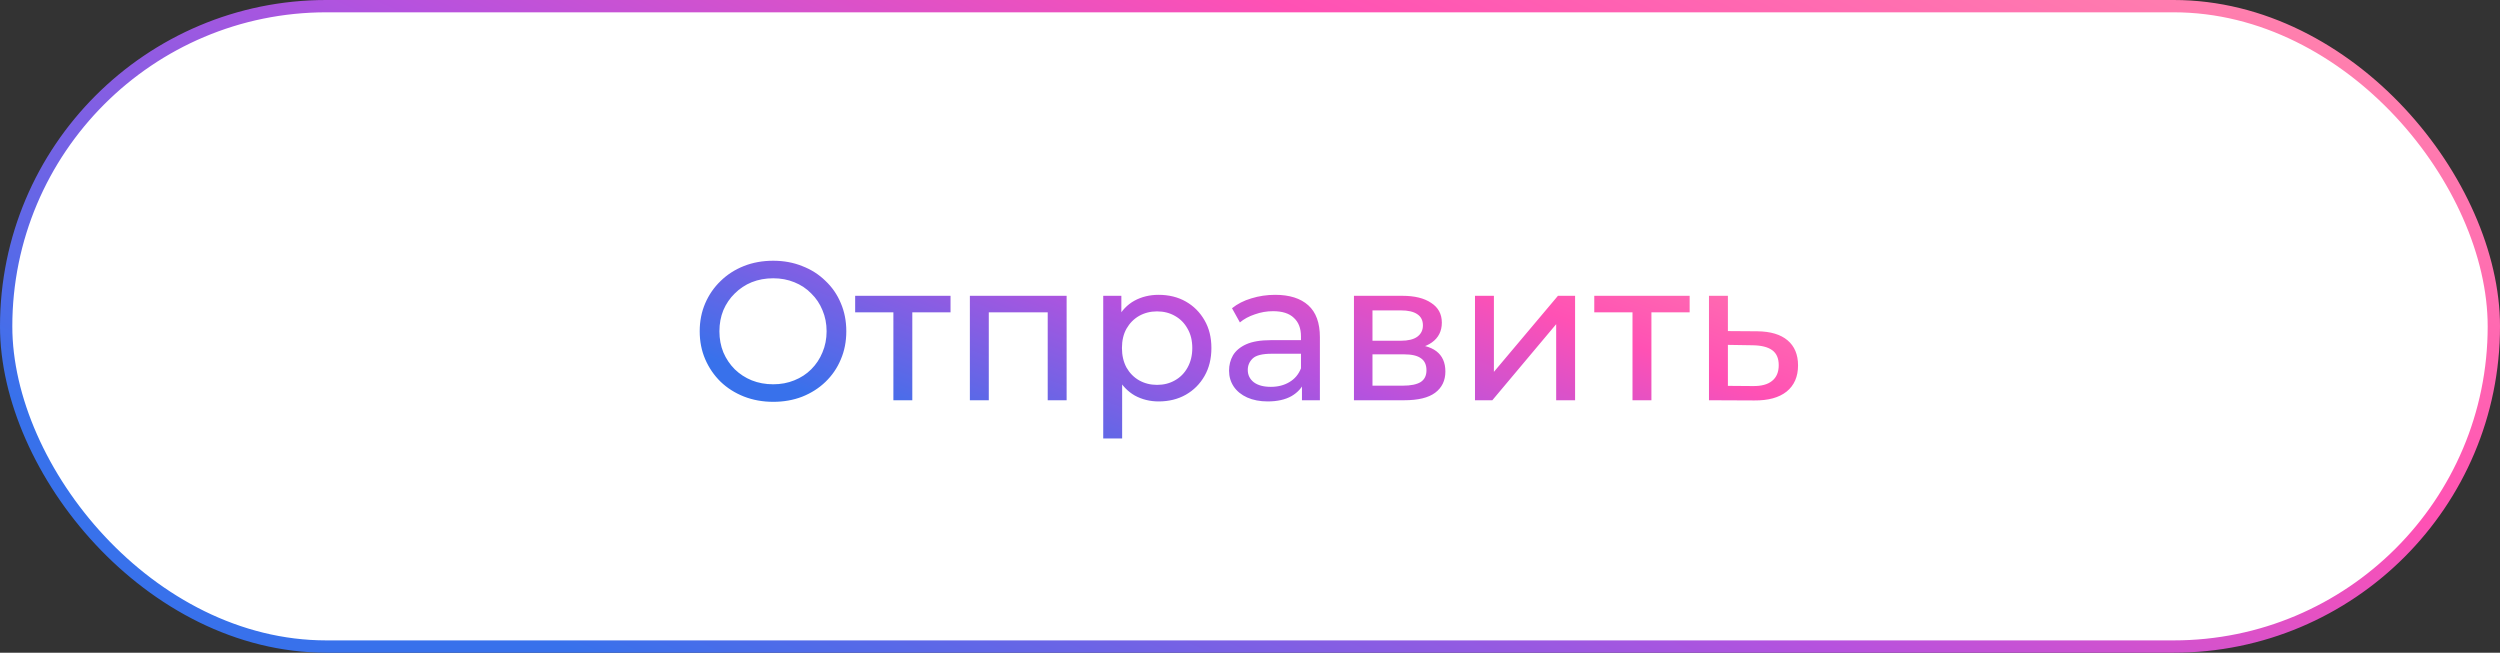
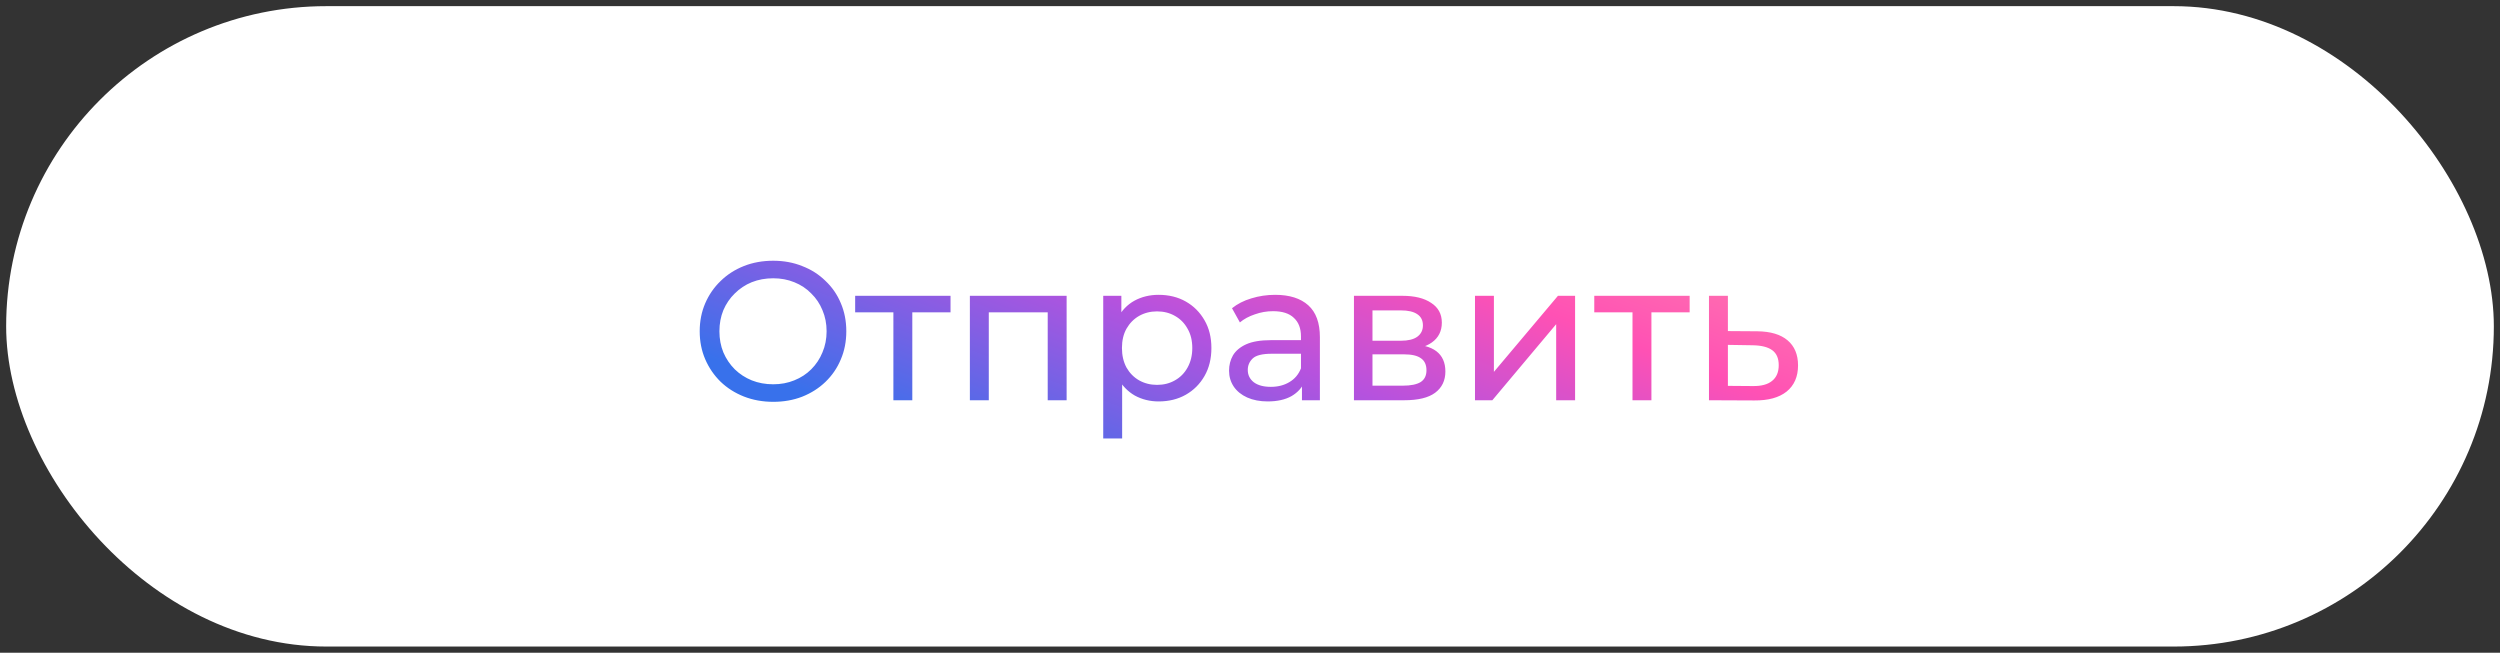
<svg xmlns="http://www.w3.org/2000/svg" width="203" height="53" viewBox="0 0 203 53" fill="none">
  <rect x="0" y="0" width="203" height="53" fill="#333333" stroke="none" />
  <rect x="0.5" y="0.5" width="202" height="52" rx="26" fill="white" />
-   <rect x="0.5" y="0.5" width="202" height="52" rx="26" stroke="url(#paint0_linear_128_1216)" />
  <path d="M62.784 32.628C61.931 32.628 61.136 32.484 60.4 32.196C59.675 31.908 59.045 31.508 58.512 30.996C57.979 30.473 57.563 29.865 57.264 29.172C56.965 28.479 56.816 27.721 56.816 26.9C56.816 26.079 56.965 25.321 57.264 24.628C57.563 23.935 57.979 23.332 58.512 22.82C59.045 22.297 59.675 21.892 60.4 21.604C61.125 21.316 61.92 21.172 62.784 21.172C63.637 21.172 64.421 21.316 65.136 21.604C65.861 21.881 66.491 22.281 67.024 22.804C67.568 23.316 67.984 23.919 68.272 24.612C68.571 25.305 68.72 26.068 68.72 26.9C68.72 27.732 68.571 28.495 68.272 29.188C67.984 29.881 67.568 30.489 67.024 31.012C66.491 31.524 65.861 31.924 65.136 32.212C64.421 32.489 63.637 32.628 62.784 32.628ZM62.784 31.204C63.403 31.204 63.973 31.097 64.496 30.884C65.029 30.671 65.488 30.372 65.872 29.988C66.267 29.593 66.571 29.135 66.784 28.612C67.008 28.089 67.12 27.519 67.12 26.9C67.12 26.281 67.008 25.711 66.784 25.188C66.571 24.665 66.267 24.212 65.872 23.828C65.488 23.433 65.029 23.129 64.496 22.916C63.973 22.703 63.403 22.596 62.784 22.596C62.155 22.596 61.573 22.703 61.04 22.916C60.517 23.129 60.059 23.433 59.664 23.828C59.269 24.212 58.96 24.665 58.736 25.188C58.523 25.711 58.416 26.281 58.416 26.9C58.416 27.519 58.523 28.089 58.736 28.612C58.96 29.135 59.269 29.593 59.664 29.988C60.059 30.372 60.517 30.671 61.04 30.884C61.573 31.097 62.155 31.204 62.784 31.204ZM72.543 32.5V24.964L72.927 25.364H69.439V24.02H77.183V25.364H73.711L74.079 24.964V32.5H72.543ZM78.754 32.5V24.02H86.61V32.5H85.074V24.98L85.442 25.364H79.922L80.29 24.98V32.5H78.754ZM94.078 32.596C93.374 32.596 92.728 32.436 92.142 32.116C91.566 31.785 91.102 31.3 90.75 30.66C90.408 30.02 90.238 29.22 90.238 28.26C90.238 27.3 90.403 26.5 90.734 25.86C91.075 25.22 91.534 24.74 92.11 24.42C92.696 24.1 93.352 23.94 94.078 23.94C94.91 23.94 95.646 24.121 96.286 24.484C96.926 24.847 97.432 25.353 97.806 26.004C98.179 26.644 98.366 27.396 98.366 28.26C98.366 29.124 98.179 29.881 97.806 30.532C97.432 31.183 96.926 31.689 96.286 32.052C95.646 32.415 94.91 32.596 94.078 32.596ZM89.582 35.604V24.02H91.054V26.308L90.958 28.276L91.118 30.244V35.604H89.582ZM93.95 31.252C94.494 31.252 94.979 31.129 95.406 30.884C95.843 30.639 96.184 30.292 96.43 29.844C96.686 29.385 96.814 28.857 96.814 28.26C96.814 27.652 96.686 27.129 96.43 26.692C96.184 26.244 95.843 25.897 95.406 25.652C94.979 25.407 94.494 25.284 93.95 25.284C93.416 25.284 92.931 25.407 92.494 25.652C92.067 25.897 91.726 26.244 91.47 26.692C91.224 27.129 91.102 27.652 91.102 28.26C91.102 28.857 91.224 29.385 91.47 29.844C91.726 30.292 92.067 30.639 92.494 30.884C92.931 31.129 93.416 31.252 93.95 31.252ZM105.719 32.5V30.708L105.639 30.372V27.316C105.639 26.665 105.447 26.164 105.063 25.812C104.69 25.449 104.125 25.268 103.367 25.268C102.866 25.268 102.375 25.353 101.895 25.524C101.415 25.684 101.01 25.903 100.679 26.18L100.039 25.028C100.477 24.676 100.999 24.409 101.607 24.228C102.226 24.036 102.871 23.94 103.543 23.94C104.706 23.94 105.602 24.223 106.231 24.788C106.861 25.353 107.175 26.217 107.175 27.38V32.5H105.719ZM102.935 32.596C102.306 32.596 101.751 32.489 101.271 32.276C100.802 32.063 100.439 31.769 100.183 31.396C99.927 31.012 99.799 30.58 99.799 30.1C99.799 29.641 99.906 29.225 100.119 28.852C100.343 28.479 100.701 28.18 101.191 27.956C101.693 27.732 102.365 27.62 103.207 27.62H105.895V28.724H103.271C102.503 28.724 101.986 28.852 101.719 29.108C101.453 29.364 101.319 29.673 101.319 30.036C101.319 30.452 101.485 30.788 101.815 31.044C102.146 31.289 102.605 31.412 103.191 31.412C103.767 31.412 104.269 31.284 104.695 31.028C105.133 30.772 105.447 30.399 105.639 29.908L105.943 30.964C105.741 31.465 105.383 31.865 104.871 32.164C104.359 32.452 103.714 32.596 102.935 32.596ZM109.941 32.5V24.02H113.877C114.869 24.02 115.648 24.212 116.213 24.596C116.789 24.969 117.077 25.503 117.077 26.196C117.077 26.889 116.805 27.428 116.261 27.812C115.728 28.185 115.018 28.372 114.133 28.372L114.373 27.956C115.386 27.956 116.138 28.143 116.629 28.516C117.12 28.889 117.365 29.439 117.365 30.164C117.365 30.9 117.088 31.476 116.533 31.892C115.989 32.297 115.152 32.5 114.021 32.5H109.941ZM111.445 31.316H113.909C114.549 31.316 115.029 31.22 115.349 31.028C115.669 30.825 115.829 30.505 115.829 30.068C115.829 29.62 115.68 29.295 115.381 29.092C115.093 28.879 114.634 28.772 114.005 28.772H111.445V31.316ZM111.445 27.668H113.749C114.336 27.668 114.778 27.561 115.077 27.348C115.386 27.124 115.541 26.815 115.541 26.42C115.541 26.015 115.386 25.711 115.077 25.508C114.778 25.305 114.336 25.204 113.749 25.204H111.445V27.668ZM119.769 32.5V24.02H121.305V30.196L126.505 24.02H127.897V32.5H126.361V26.324L121.177 32.5H119.769ZM132.559 32.5V24.964L132.943 25.364H129.455V24.02H137.199V25.364H133.727L134.095 24.964V32.5H132.559ZM142.689 26.9C143.767 26.911 144.588 27.156 145.153 27.636C145.719 28.116 146.001 28.793 146.001 29.668C146.001 30.585 145.692 31.295 145.073 31.796C144.455 32.287 143.58 32.527 142.449 32.516L138.769 32.5V24.02H140.305V26.884L142.689 26.9ZM142.321 31.348C143.015 31.359 143.537 31.22 143.889 30.932C144.252 30.644 144.433 30.217 144.433 29.652C144.433 29.097 144.257 28.692 143.905 28.436C143.553 28.18 143.025 28.047 142.321 28.036L140.305 28.004V31.332L142.321 31.348Z" fill="url(#paint1_linear_128_1216)" />
  <defs>
    <linearGradient id="paint0_linear_128_1216" x1="203.196" y1="1.447" x2="150.392" y2="118.342" gradientUnits="userSpaceOnUse">
      <stop offset="0.005" stop-color="#FF8AAD" />
      <stop offset="0.31" stop-color="#FF51B4" />
      <stop offset="0.539" stop-color="#B652DE" />
      <stop offset="0.867" stop-color="#3871EB" />
    </linearGradient>
    <linearGradient id="paint1_linear_128_1216" x1="147.088" y1="17.046" x2="129.443" y2="63.449" gradientUnits="userSpaceOnUse">
      <stop offset="0.005" stop-color="#FF8AAD" />
      <stop offset="0.31" stop-color="#FF51B4" />
      <stop offset="0.539" stop-color="#B652DE" />
      <stop offset="0.867" stop-color="#3871EB" />
    </linearGradient>
  </defs>
</svg>